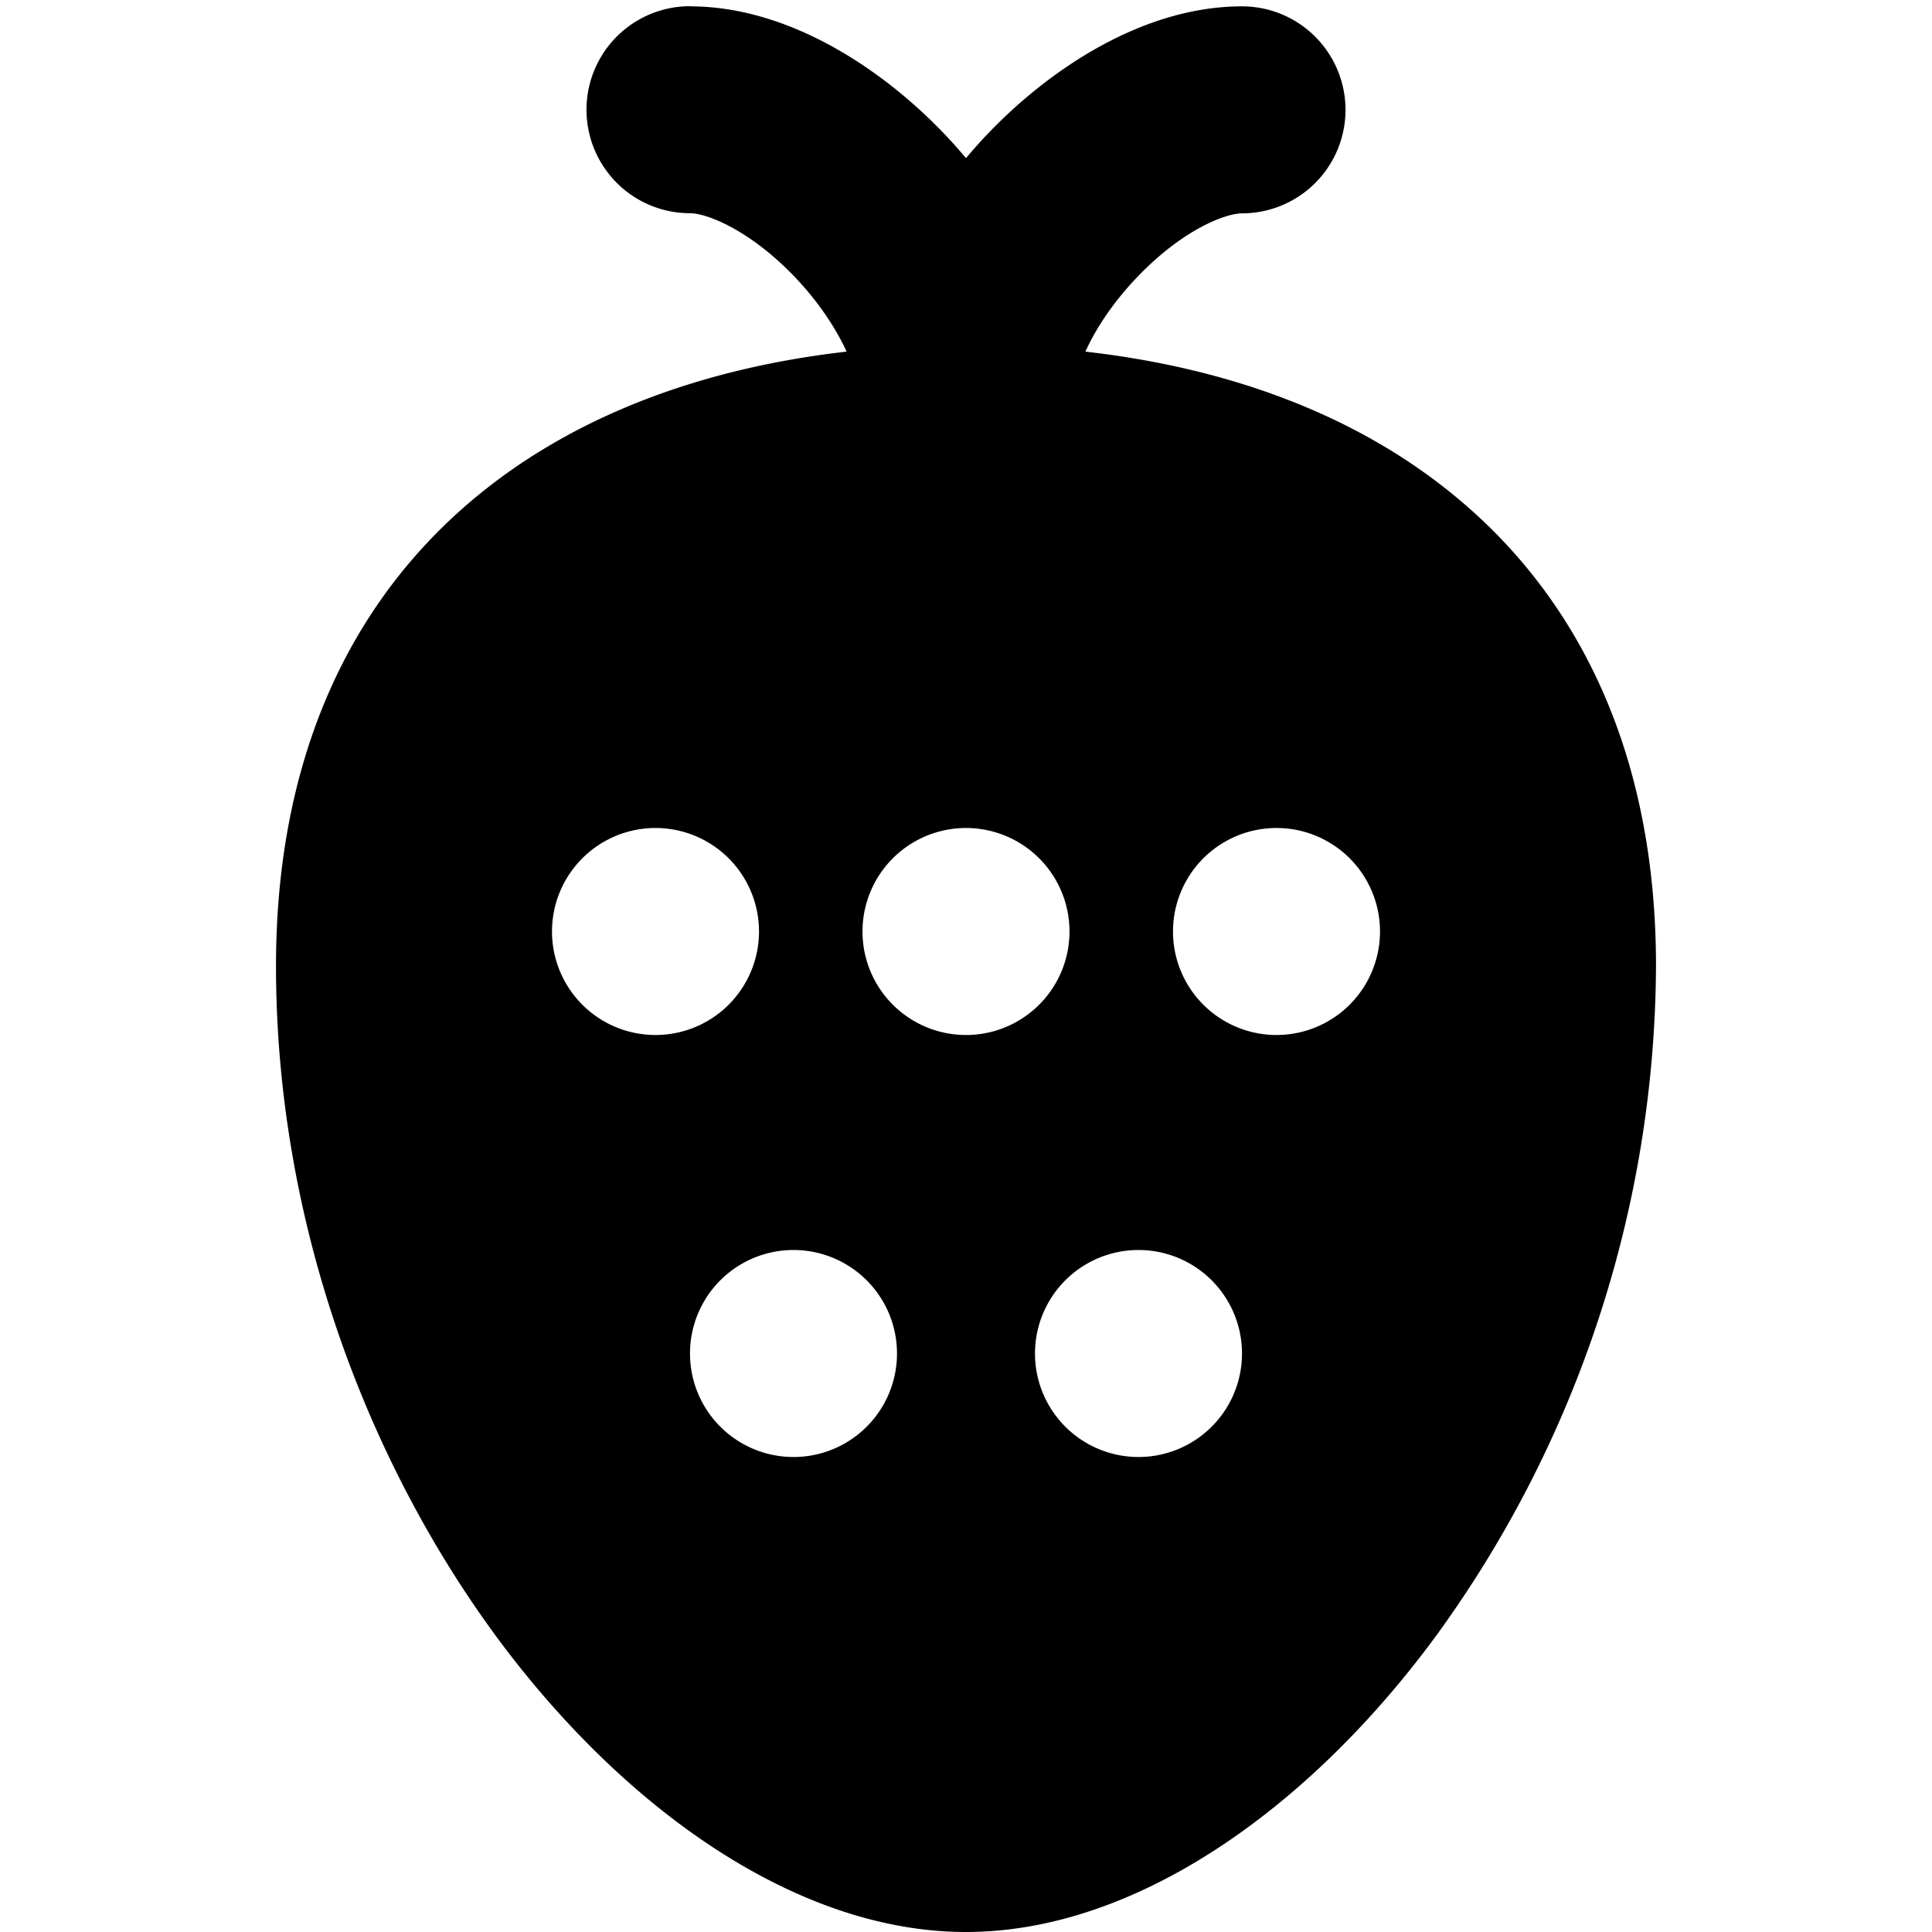
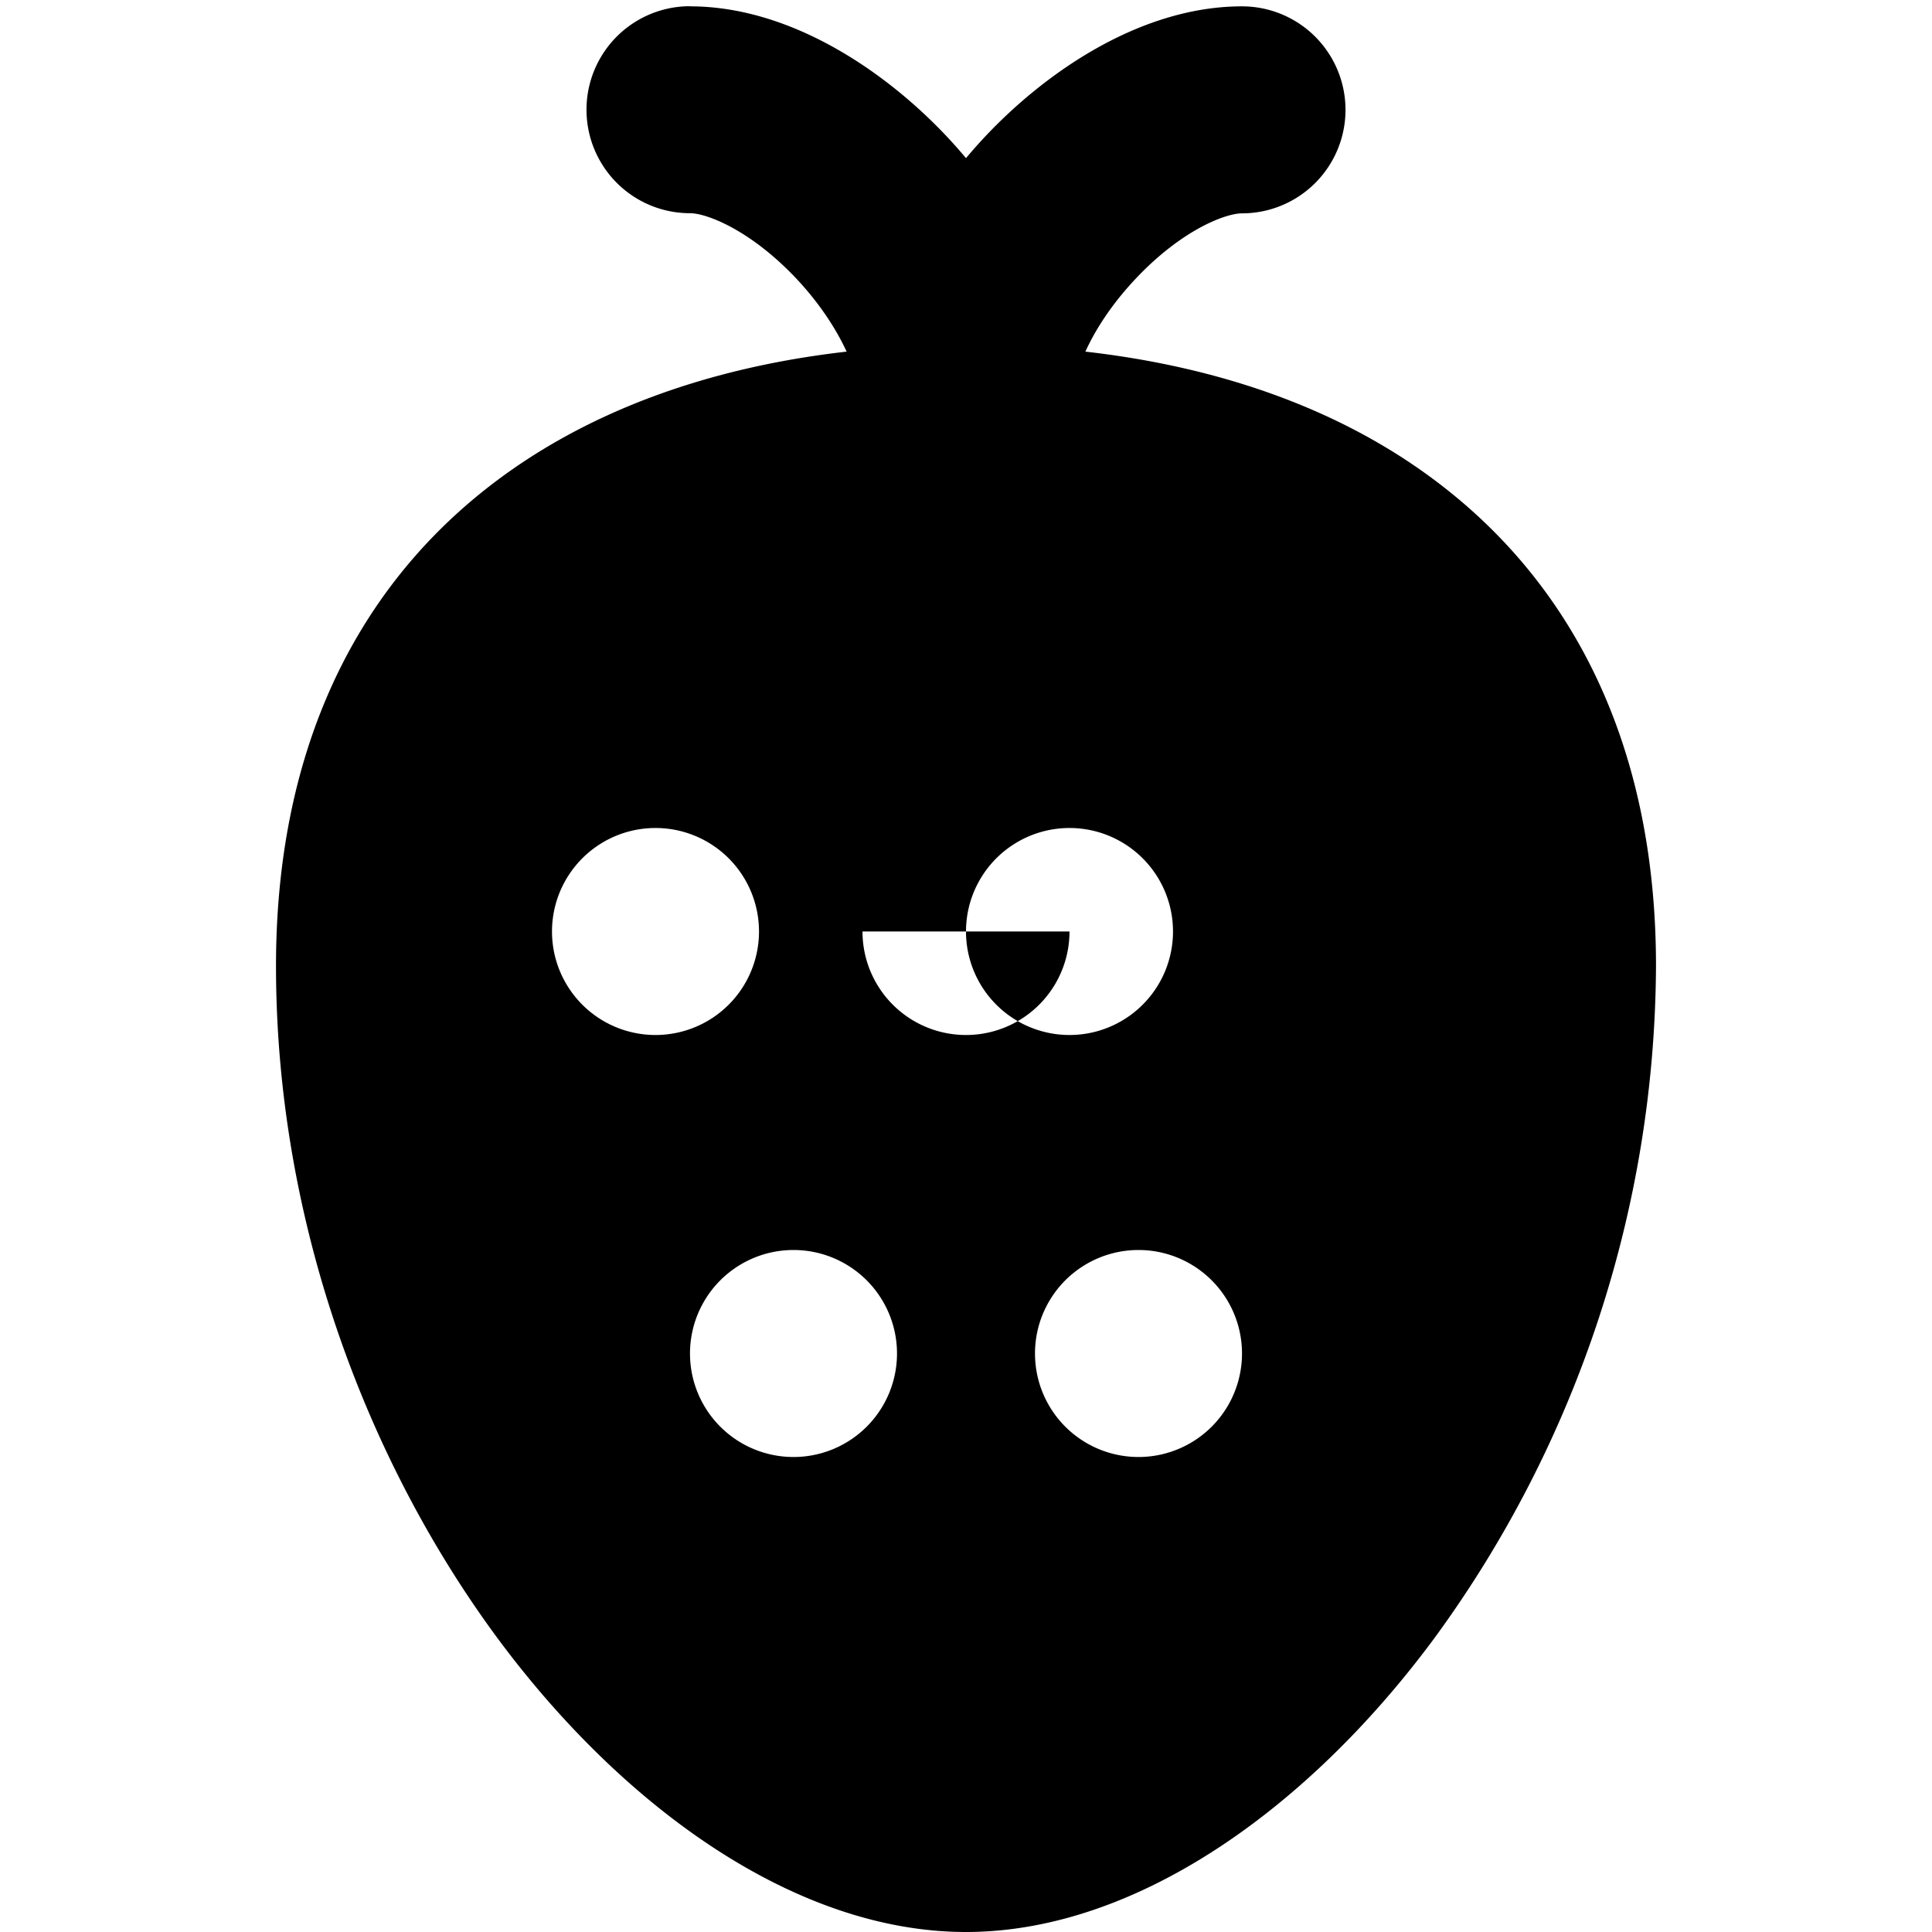
<svg xmlns="http://www.w3.org/2000/svg" width="800" height="800" viewBox="0 0 14 14">
-   <path fill="currentColor" fill-rule="evenodd" d="M5 .045a.75.75 0 0 0 0 1.5c.12 0 .435.12.767.47c.164.174.287.358.368.533c-.994.113-1.911.433-2.635 1.012C2.554 4.317 2 5.469 2 7c0 1.866.665 3.593 1.597 4.86C4.513 13.101 5.768 14 7 14c1.232 0 2.487-.898 3.402-2.14A8.313 8.313 0 0 0 12 7c0-1.531-.554-2.683-1.5-3.44c-.724-.58-1.64-.899-2.635-1.012c.08-.175.204-.359.368-.532c.332-.351.648-.47.767-.47a.75.75 0 0 0 0-1.5c-.714 0-1.398.453-1.858.94a3.711 3.711 0 0 0-.142.16a3.711 3.711 0 0 0-.142-.16C6.398.499 5.714.046 5 .046Zm.5 6.705a.75.75 0 1 1-1.5 0a.75.75 0 0 1 1.5 0m1 3.058a.75.75 0 1 1-1.5 0a.75.75 0 0 1 1.5 0m1.75.75a.75.75 0 1 0 0-1.5a.75.75 0 0 0 0 1.5m-.5-3.808a.75.75 0 1 1-1.5 0a.75.75 0 0 1 1.5 0m1.5.75a.75.75 0 1 0 0-1.5a.75.75 0 0 0 0 1.5" clip-rule="evenodd" />
+   <path fill="currentColor" fill-rule="evenodd" d="M5 .045a.75.75 0 0 0 0 1.5c.12 0 .435.12.767.47c.164.174.287.358.368.533c-.994.113-1.911.433-2.635 1.012C2.554 4.317 2 5.469 2 7c0 1.866.665 3.593 1.597 4.86C4.513 13.101 5.768 14 7 14c1.232 0 2.487-.898 3.402-2.14A8.313 8.313 0 0 0 12 7c0-1.531-.554-2.683-1.5-3.44c-.724-.58-1.64-.899-2.635-1.012c.08-.175.204-.359.368-.532c.332-.351.648-.47.767-.47a.75.75 0 0 0 0-1.5c-.714 0-1.398.453-1.858.94a3.711 3.711 0 0 0-.142.16a3.711 3.711 0 0 0-.142-.16C6.398.499 5.714.046 5 .046Zm.5 6.705a.75.75 0 1 1-1.5 0a.75.75 0 0 1 1.5 0m1 3.058a.75.75 0 1 1-1.5 0a.75.75 0 0 1 1.5 0m1.75.75a.75.75 0 1 0 0-1.5a.75.75 0 0 0 0 1.5m-.5-3.808a.75.75 0 1 1-1.5 0m1.5.75a.75.75 0 1 0 0-1.5a.75.75 0 0 0 0 1.5" clip-rule="evenodd" />
</svg>